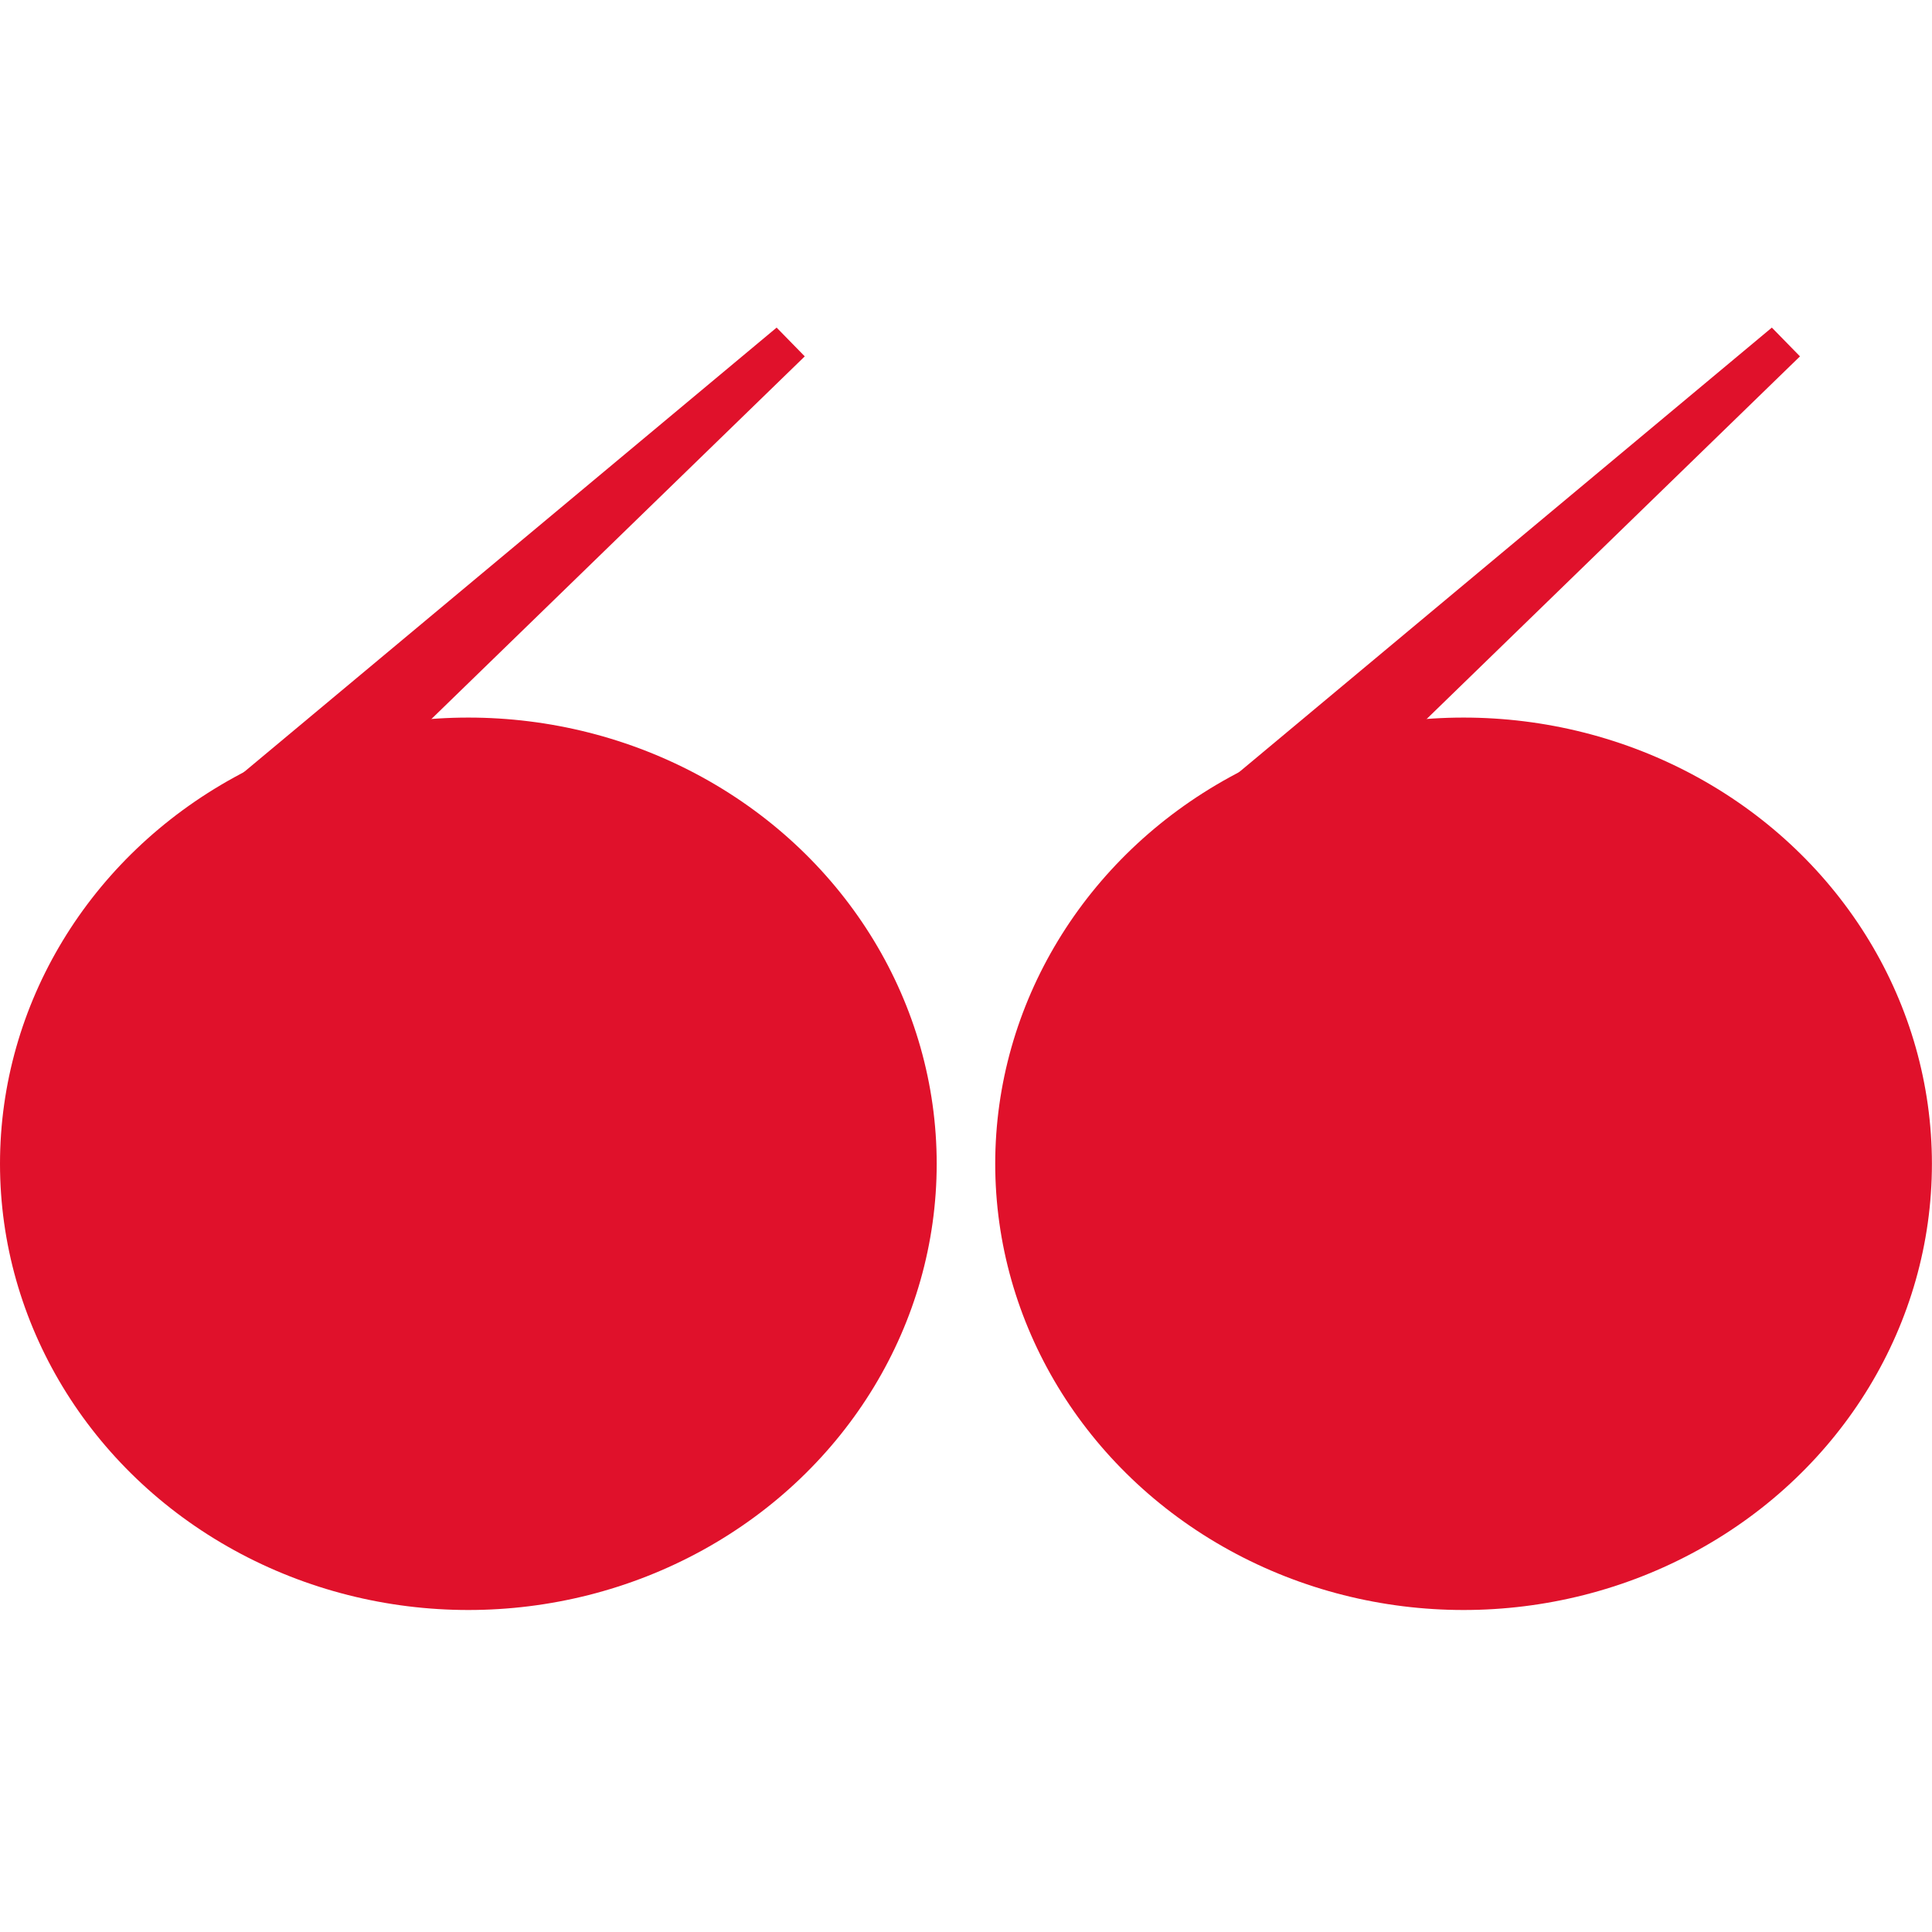
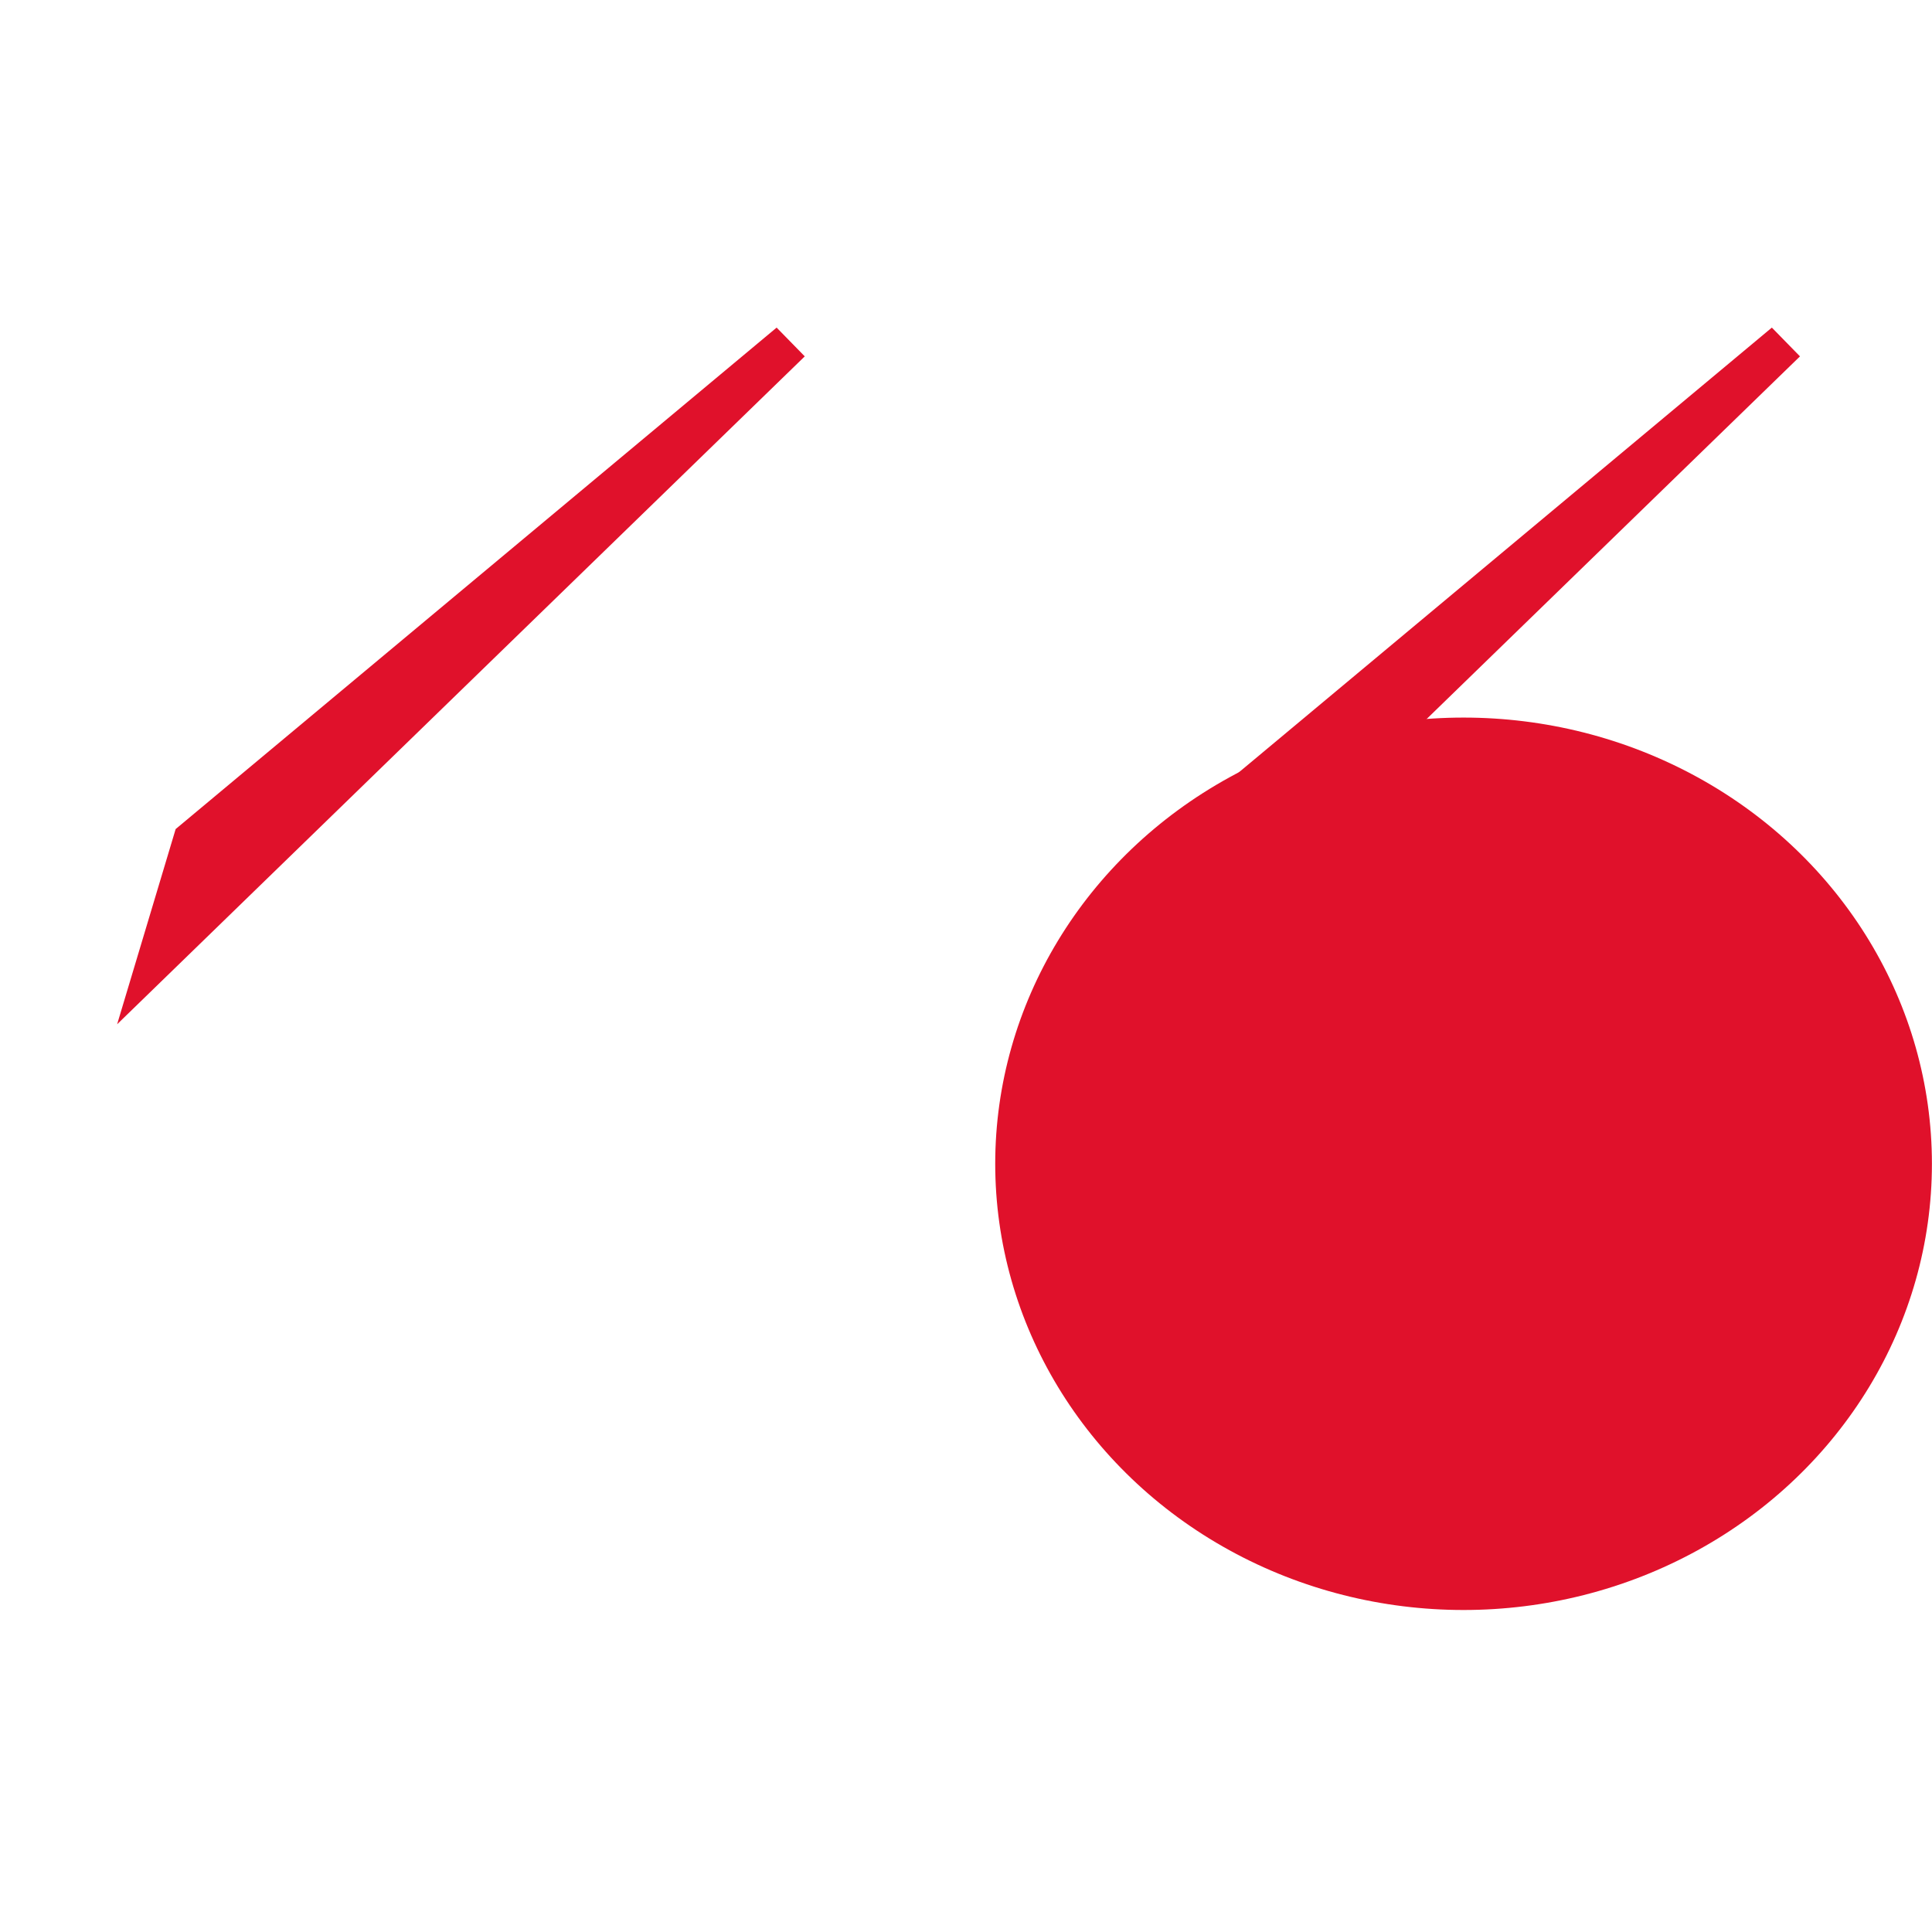
<svg xmlns="http://www.w3.org/2000/svg" fill="none" viewBox="0 0 24 24">
  <ellipse cx="18.181" cy="14.457" fill="#E0112B" rx="5.818" ry="5.543" />
  <path fill="#E0112B" d="M22.011 4.07l.349.357-8.542 8.297.727-2.425 7.465-6.229z" />
-   <ellipse cx="5.818" cy="14.457" fill="#E0112B" rx="5.818" ry="5.543" />
  <path fill="#E0112B" d="M9.648 4.07l.349.357-8.542 8.297.727-2.425 7.465-6.229z" />
</svg>